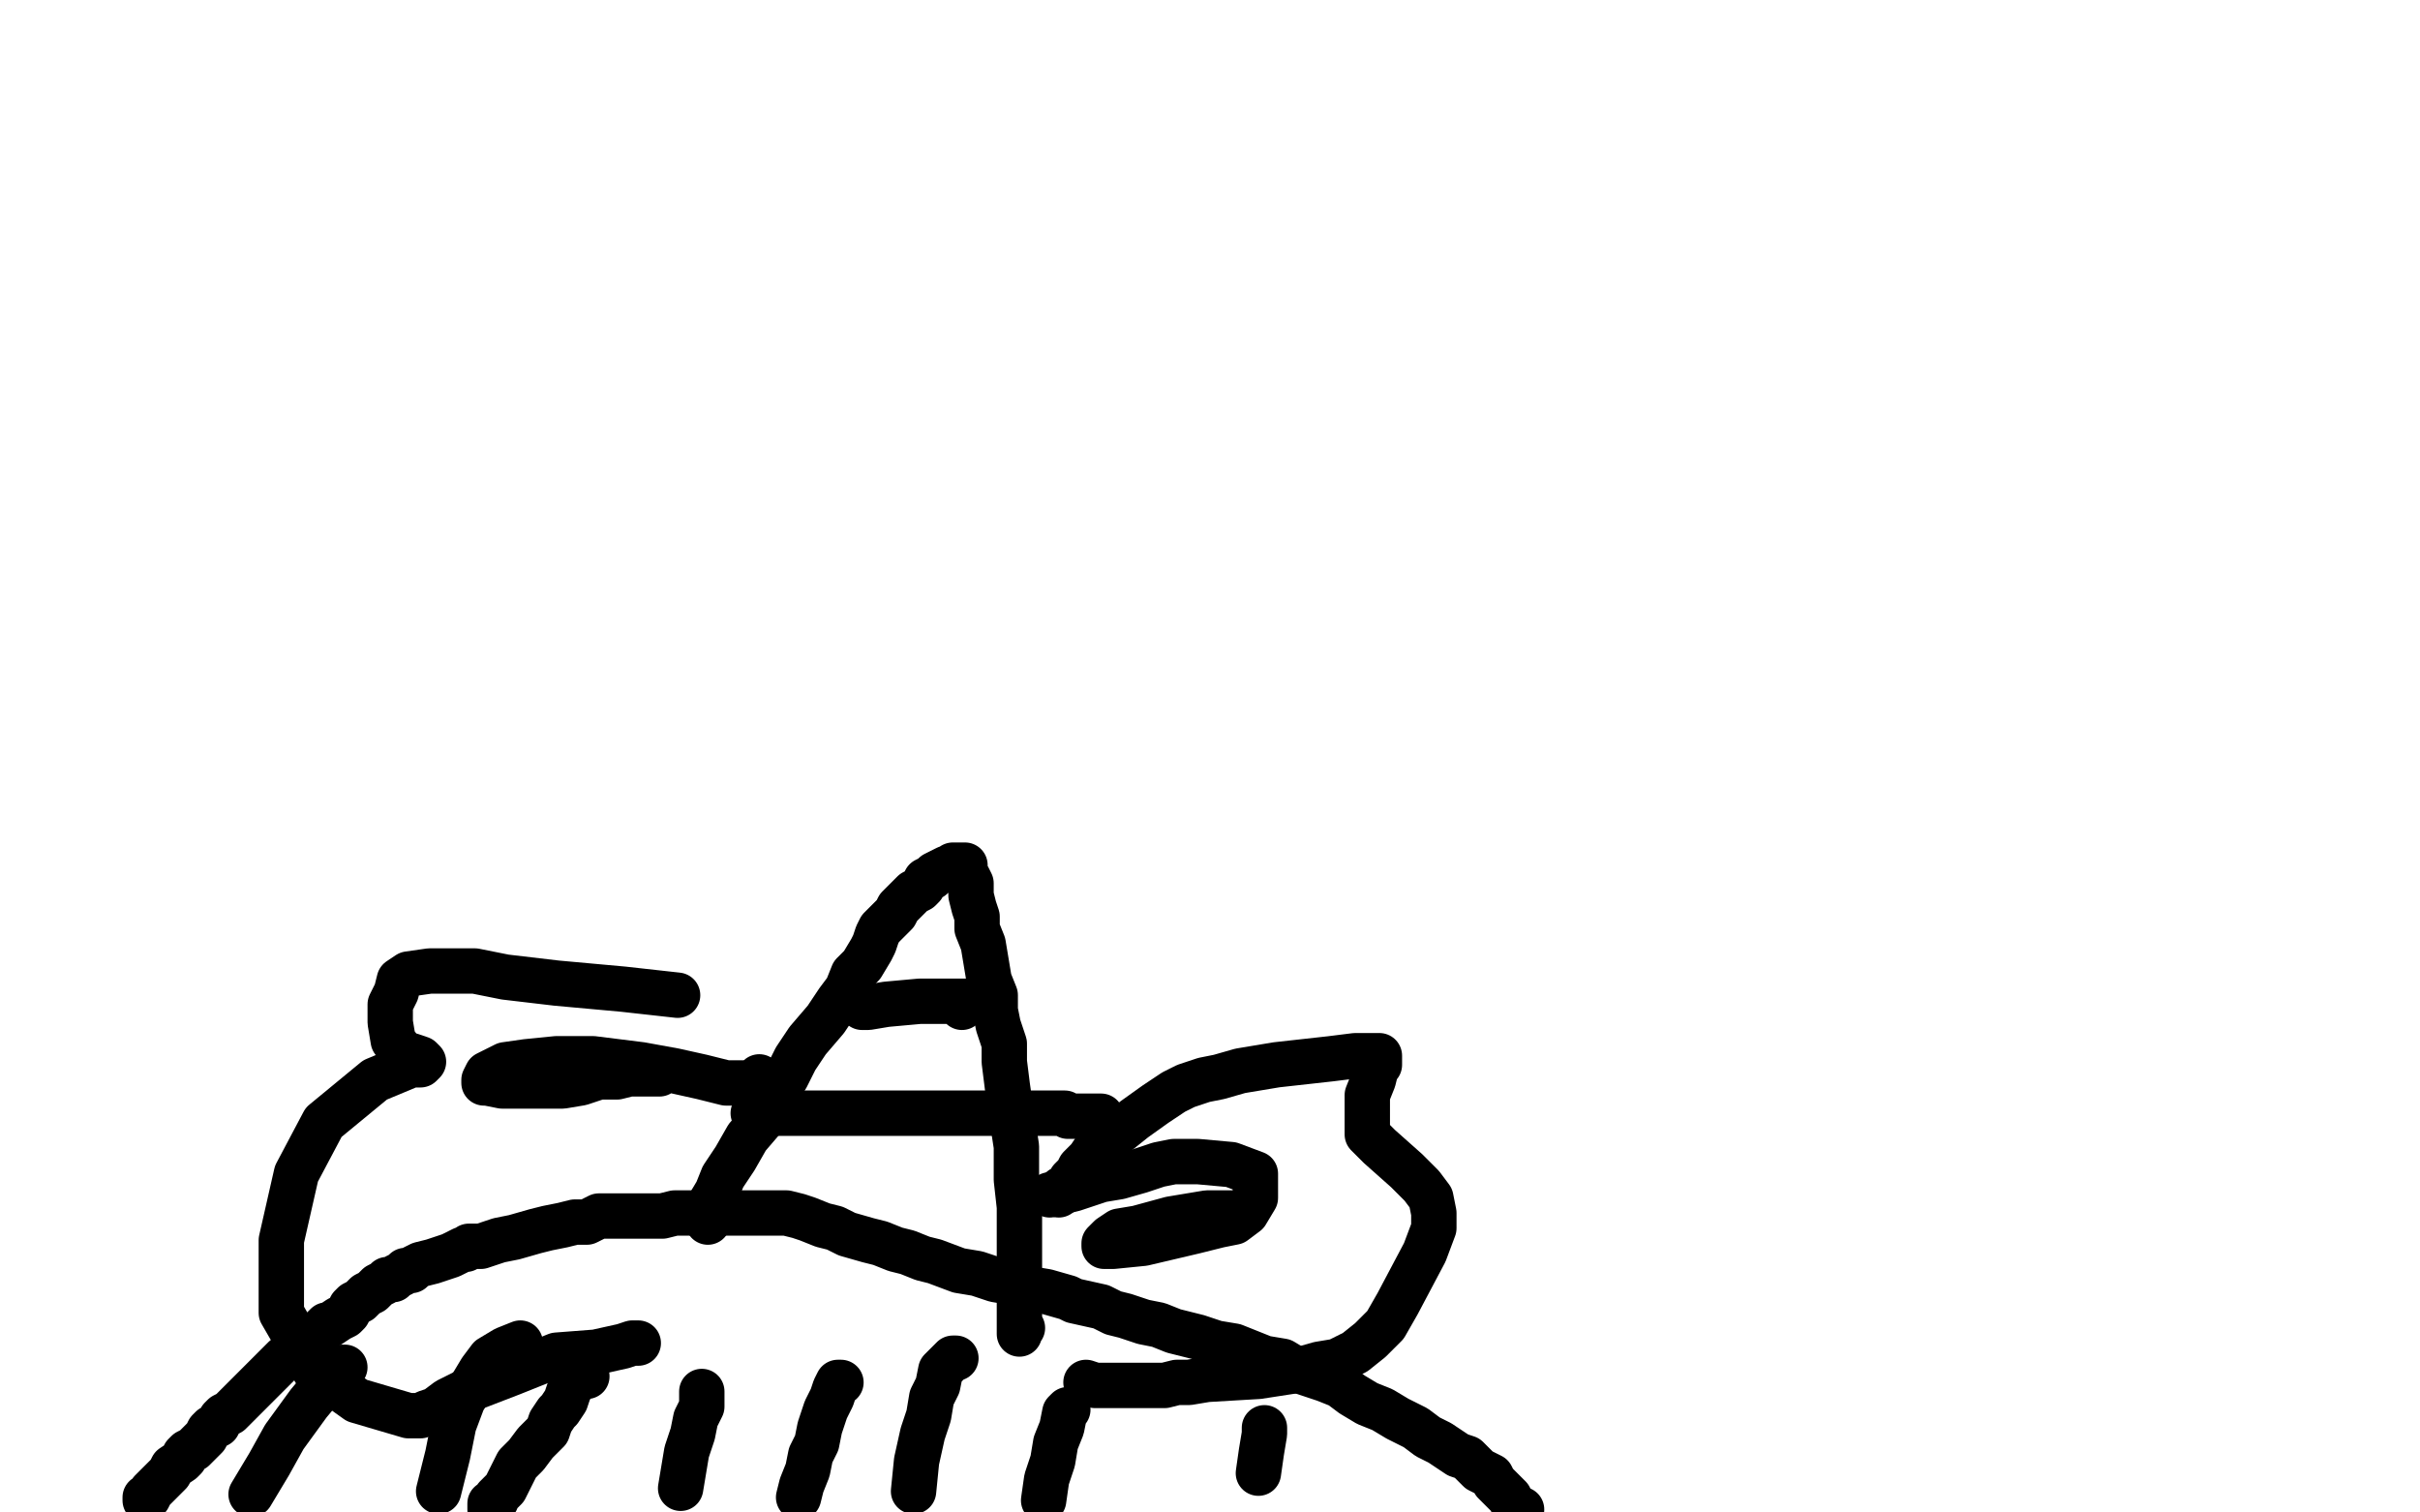
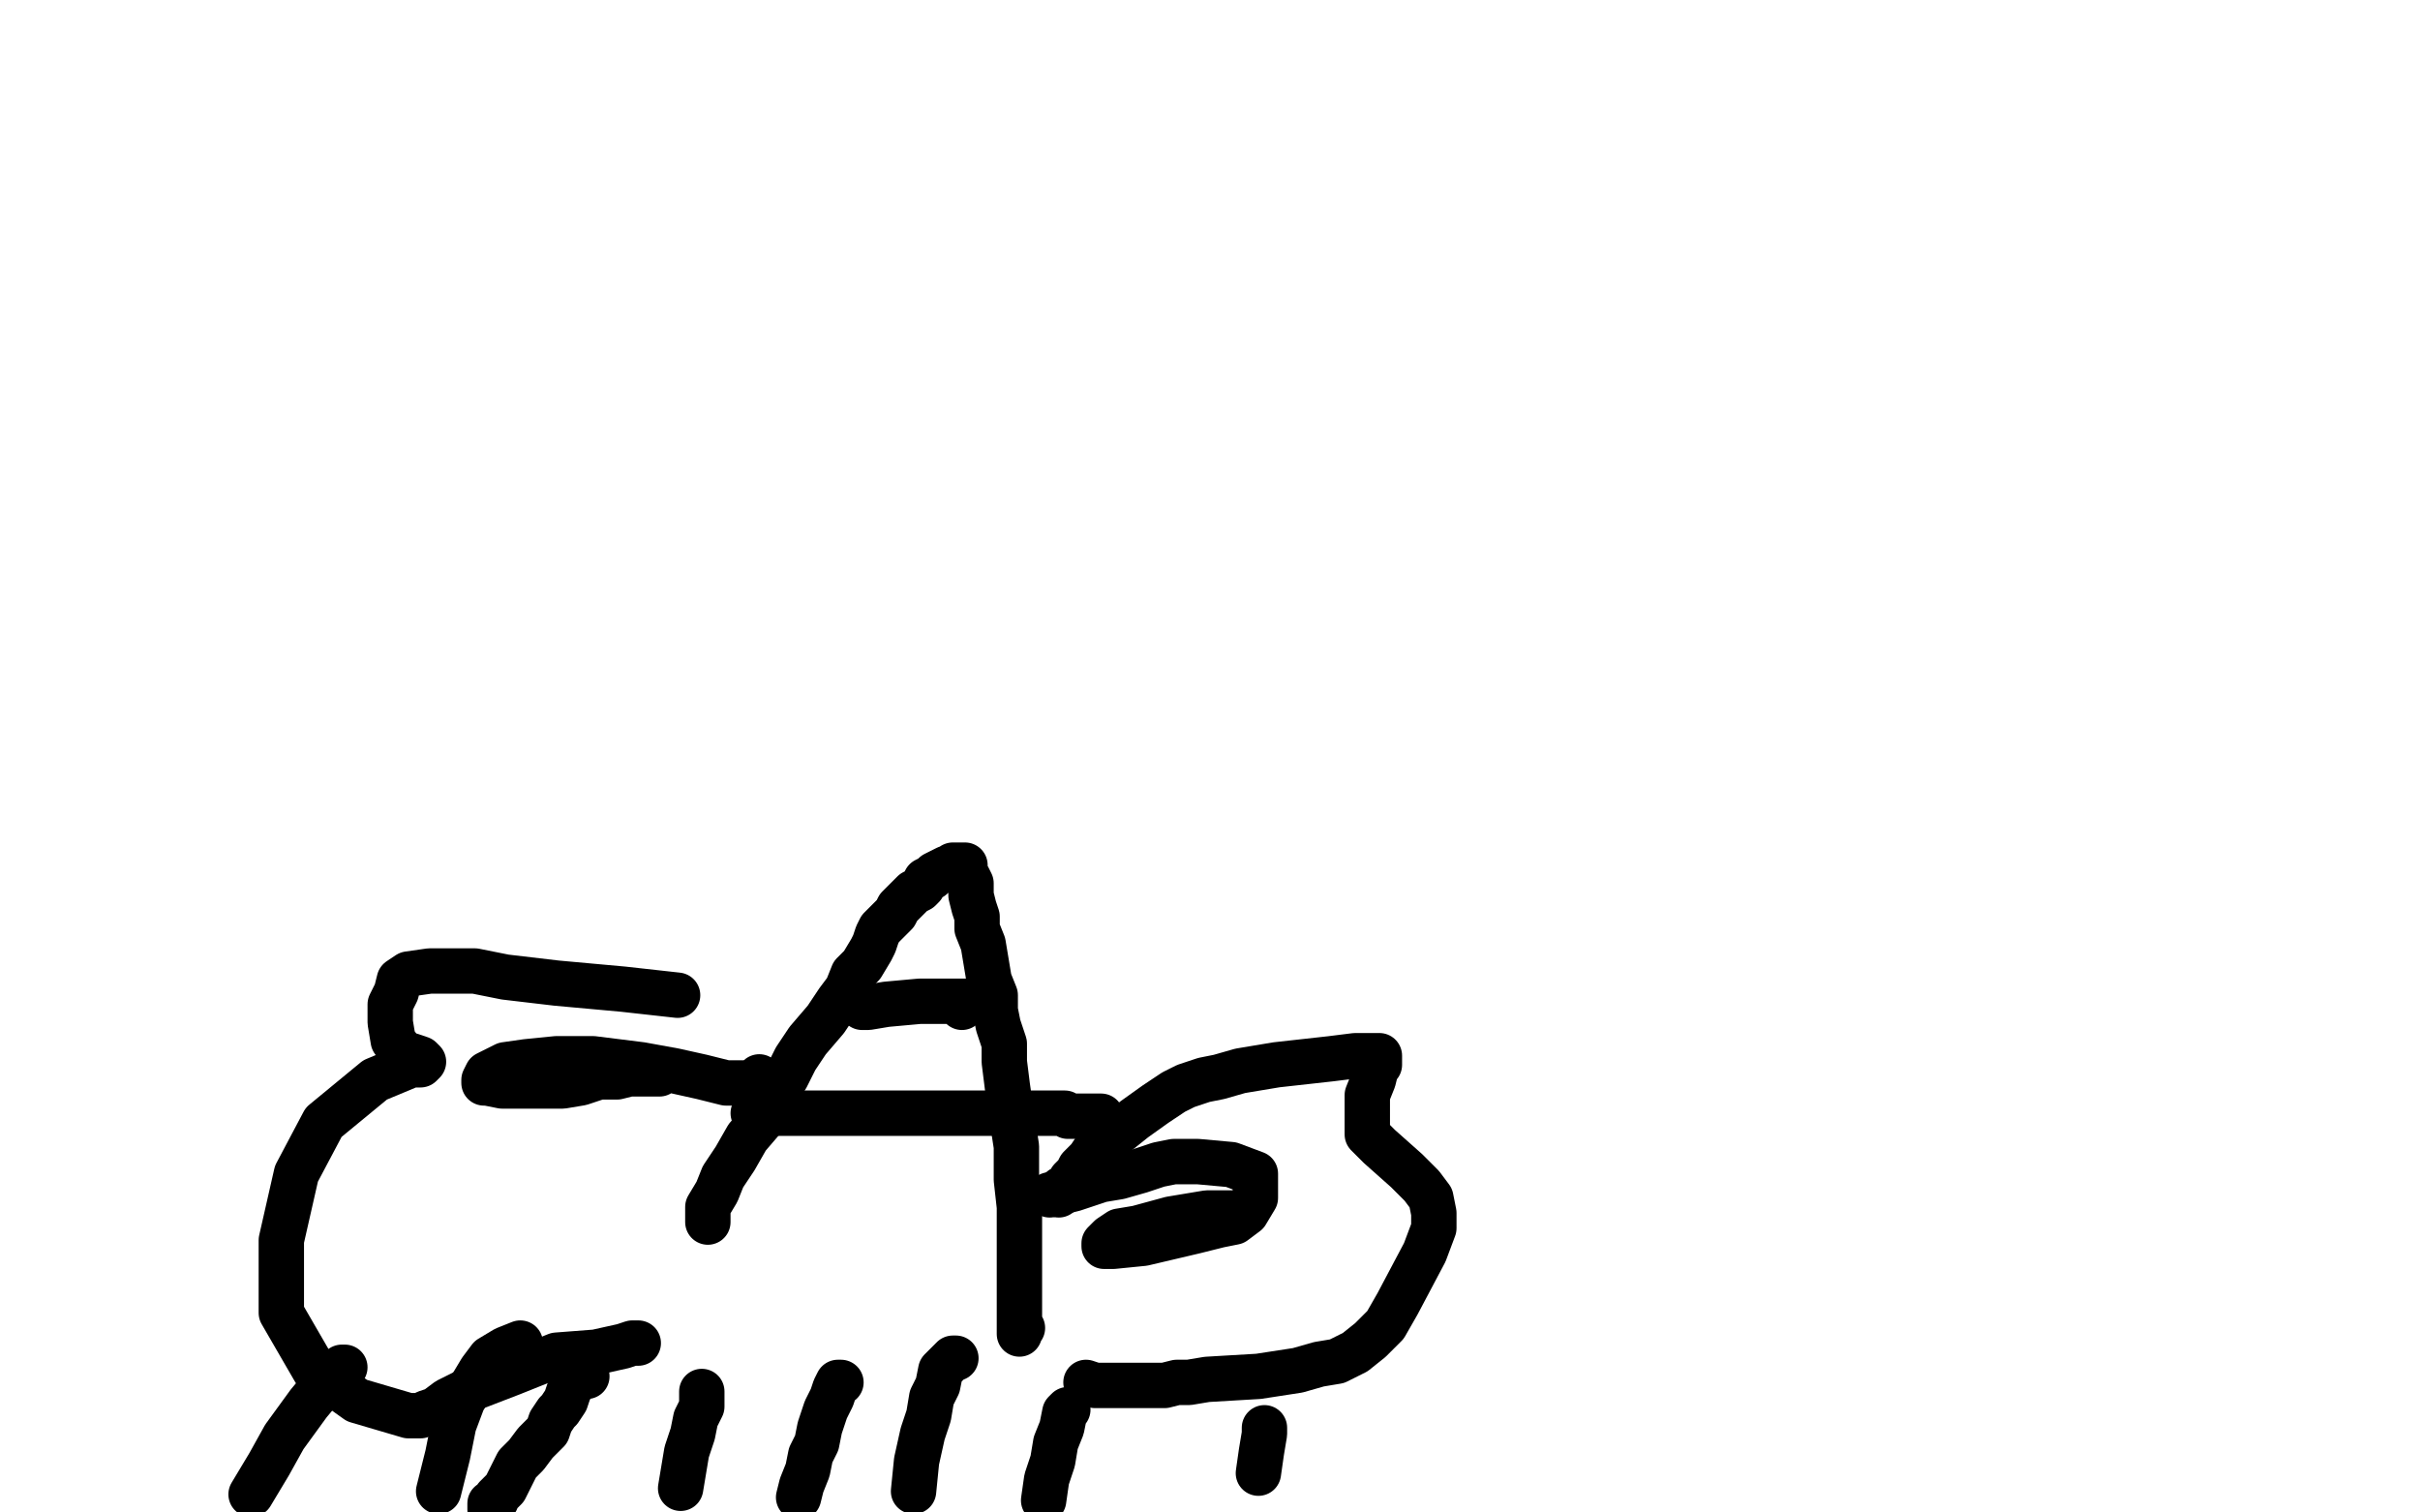
<svg xmlns="http://www.w3.org/2000/svg" width="800" height="500" version="1.1" style="stroke-antialiasing: false">
  <desc>This SVG has been created on https://colorillo.com/</desc>
  <rect x="0" y="0" width="800" height="500" style="fill: rgb(255,255,255); stroke-width:0" />
-   <polyline points="48,496 48,495 48,495 49,495 49,495 50,493 50,493 51,492 51,492 52,491 52,491 54,489 54,489 55,488 55,488 56,487 57,485 60,483 61,482 61,481 62,480 64,479 65,478 66,477 67,476 68,475 69,473 70,472 72,471 73,469 74,468 76,467 77,466 78,465 80,463 81,462 82,461 83,460 84,459 86,457 87,456 88,455 89,454 91,452 92,451 93,450 94,449 96,448 97,447 98,445 100,444 102,443 105,441 106,440 108,438 109,438 112,436 114,435 115,434 116,432 117,431 119,430 121,428 123,427 124,426 125,425 127,424 128,423 130,423 131,422 133,421 134,420 136,420 137,419 139,418 143,417 146,416 149,415 151,414 153,413 154,413 155,412 156,412 158,412 159,412 162,411 165,410 170,409 177,407 181,406 186,405 190,404 194,404 198,402 201,402 203,402 204,402 207,402 208,402 209,402 210,402 211,402 214,402 219,402 223,401 227,401 231,401 236,401 240,401 245,401 252,401 256,401 260,401 264,402 267,403 272,405 276,406 280,408 287,410 291,411 296,413 300,414 305,416 309,417 317,420 323,421 329,423 335,424 340,426 346,427 353,429 355,430 364,432 368,434 372,435 378,437 383,438 388,440 396,442 402,444 408,445 413,447 418,449 424,450 429,453 438,456 443,458 447,461 452,464 457,466 462,469 468,472 472,475 476,477 479,479 482,481 485,482 487,484 489,486 491,487 493,488 494,490 495,491 496,492 498,494 499,495 500,497 501,498 503,499" style="fill: none; stroke: #000000; stroke-width: 15; stroke-linejoin: round; stroke-linecap: round; stroke-antialiasing: false; stroke-antialias: 0; opacity: 1.0" />
  <polyline points="172,444 167,446 167,446 162,449 162,449 159,453 159,453 156,458 156,458 153,463 153,463 150,471 150,471 148,481 148,481 145,493" style="fill: none; stroke: #000000; stroke-width: 15; stroke-linejoin: round; stroke-linecap: round; stroke-antialiasing: false; stroke-antialias: 0; opacity: 1.0" />
  <polyline points="232,460 232,461 232,461 232,465 232,465 230,469 230,469 229,474 229,474 227,480 227,480 226,486 226,486 225,492 225,492" style="fill: none; stroke: #000000; stroke-width: 15; stroke-linejoin: round; stroke-linecap: round; stroke-antialiasing: false; stroke-antialias: 0; opacity: 1.0" />
  <polyline points="194,455 193,455 193,455 192,455 192,455 191,456 191,456 189,458 189,458 188,460 188,460 187,463 187,463 185,466 185,466 184,467 182,470 181,473 177,477 174,481 171,484 169,488 167,492 166,493 164,495 164,496 162,497 162,499" style="fill: none; stroke: #000000; stroke-width: 15; stroke-linejoin: round; stroke-linecap: round; stroke-antialiasing: false; stroke-antialias: 0; opacity: 1.0" />
  <polyline points="114,452 113,452 113,452 112,453 112,453 110,455 110,455 107,458 107,458 102,464 102,464 94,475 94,475 89,484 83,494" style="fill: none; stroke: #000000; stroke-width: 15; stroke-linejoin: round; stroke-linecap: round; stroke-antialiasing: false; stroke-antialias: 0; opacity: 1.0" />
  <polyline points="278,457 277,457 277,457 276,459 276,459 275,462 275,462 273,466 273,466 271,472 271,472 270,477 270,477 268,481 267,486 265,491 264,495" style="fill: none; stroke: #000000; stroke-width: 15; stroke-linejoin: round; stroke-linecap: round; stroke-antialiasing: false; stroke-antialias: 0; opacity: 1.0" />
  <polyline points="316,449 315,449 315,449 314,450 314,450 313,451 313,451 311,453 311,453 310,458 310,458 308,462 308,462 307,468 307,468 305,474 303,483 302,493" style="fill: none; stroke: #000000; stroke-width: 15; stroke-linejoin: round; stroke-linecap: round; stroke-antialiasing: false; stroke-antialias: 0; opacity: 1.0" />
  <polyline points="353,466 352,467 352,467 351,472 351,472 349,477 349,477 348,483 348,483 346,489 346,489 345,496 345,496" style="fill: none; stroke: #000000; stroke-width: 15; stroke-linejoin: round; stroke-linecap: round; stroke-antialiasing: false; stroke-antialias: 0; opacity: 1.0" />
  <polyline points="418,472 418,474 418,474 417,480 417,480 416,487 416,487" style="fill: none; stroke: #000000; stroke-width: 15; stroke-linejoin: round; stroke-linecap: round; stroke-antialiasing: false; stroke-antialias: 0; opacity: 1.0" />
  <polyline points="234,404 234,403 234,403 234,399 234,399 237,394 237,394 239,389 239,389 243,383 243,383 247,376 253,369 256,362 260,356 263,350 267,344 273,337 277,331 280,327 282,322 285,319 288,314 289,312 290,309 291,307 293,305 295,303 296,302 297,300 299,298 301,296 302,295 304,294 305,293 306,291 308,290 309,289 311,288 313,287 314,287 315,286 317,286 318,286 319,286 319,287 319,289 320,290 321,292 321,296 322,300 323,303 323,307 325,312 326,318 327,324 329,329 329,334 330,339 332,345 332,351 333,359 334,366 336,379 336,390 337,399 337,408 337,414 337,420 337,429 337,433 337,436 337,439 337,440 337,441 337,440 338,439" style="fill: none; stroke: #000000; stroke-width: 15; stroke-linejoin: round; stroke-linecap: round; stroke-antialiasing: false; stroke-antialias: 0; opacity: 1.0" />
  <polyline points="249,368 257,368 257,368 283,368 283,368 303,368 303,368 325,368 325,368 340,368 340,368 347,368 347,368 352,368 352,368 353,369 358,369 360,369 361,369 362,369 363,369 364,369 359,369" style="fill: none; stroke: #000000; stroke-width: 15; stroke-linejoin: round; stroke-linecap: round; stroke-antialiasing: false; stroke-antialias: 0; opacity: 1.0" />
  <polyline points="285,333 287,333 287,333 293,332 293,332 304,331 304,331 313,331 313,331 318,331 318,331 322,331 322,331 323,331 323,331 321,331 319,332 318,333" style="fill: none; stroke: #000000; stroke-width: 15; stroke-linejoin: round; stroke-linecap: round; stroke-antialiasing: false; stroke-antialias: 0; opacity: 1.0" />
  <polyline points="411,401 405,401 405,401 399,401 399,401 387,403 387,403 376,406 376,406 370,407 370,407 367,409 367,409 366,410 366,410 365,411 365,412 368,412 378,411 395,407 403,405 408,404 412,401 415,396 415,392 415,388 407,385 396,384 388,384 383,385 377,387 370,389 364,390 358,392 355,393 351,394 347,395" style="fill: none; stroke: #000000; stroke-width: 15; stroke-linejoin: round; stroke-linecap: round; stroke-antialiasing: false; stroke-antialias: 0; opacity: 1.0" />
  <polyline points="350,395 351,393 351,393 353,392 353,392 354,390 354,390 355,389 355,389 356,388 356,388 357,386 357,386 358,385 358,385 360,383 362,380 365,377 370,374 375,370 382,365 388,361 390,360 392,359 398,357 403,356 410,354 422,352 440,350 448,349 453,349 455,349 456,349 456,350 456,352 455,353 454,357 452,362 452,366 452,370 452,375 456,379 465,387 470,392 473,396 474,401 474,406 471,414 462,431 458,438 453,443 448,447 442,450 436,451 429,453 416,455 399,456 393,457 389,457 385,458 379,458 373,458 362,458 359,457" style="fill: none; stroke: #000000; stroke-width: 15; stroke-linejoin: round; stroke-linecap: round; stroke-antialiasing: false; stroke-antialias: 0; opacity: 1.0" />
  <polyline points="251,356 250,357 250,357 247,358 247,358 245,358 245,358 243,358 243,358 240,358 240,358 232,356 232,356 223,354 223,354 212,352 196,350 184,350 174,351 167,352 163,354 161,355 160,357 160,358 161,358 166,359 170,359 177,359 181,359 186,359 192,358 198,356 204,356 208,355 211,355 213,355 214,355 215,355 216,355 217,355 218,355" style="fill: none; stroke: #000000; stroke-width: 15; stroke-linejoin: round; stroke-linecap: round; stroke-antialiasing: false; stroke-antialias: 0; opacity: 1.0" />
  <polyline points="224,329 206,327 206,327 184,325 184,325 167,323 167,323 157,321 157,321 148,321 148,321 142,321 142,321 135,322 135,322 132,324 131,328 129,332 129,338 130,344 133,348 139,350 140,351 139,352 136,352 124,357 107,371 98,388 93,410 93,434 104,453 118,463 135,468 139,468 141,467 144,466 148,463 156,459 169,454 184,448 197,447 206,445 209,444 210,444 211,444" style="fill: none; stroke: #000000; stroke-width: 15; stroke-linejoin: round; stroke-linecap: round; stroke-antialiasing: false; stroke-antialias: 0; opacity: 1.0" />
</svg>